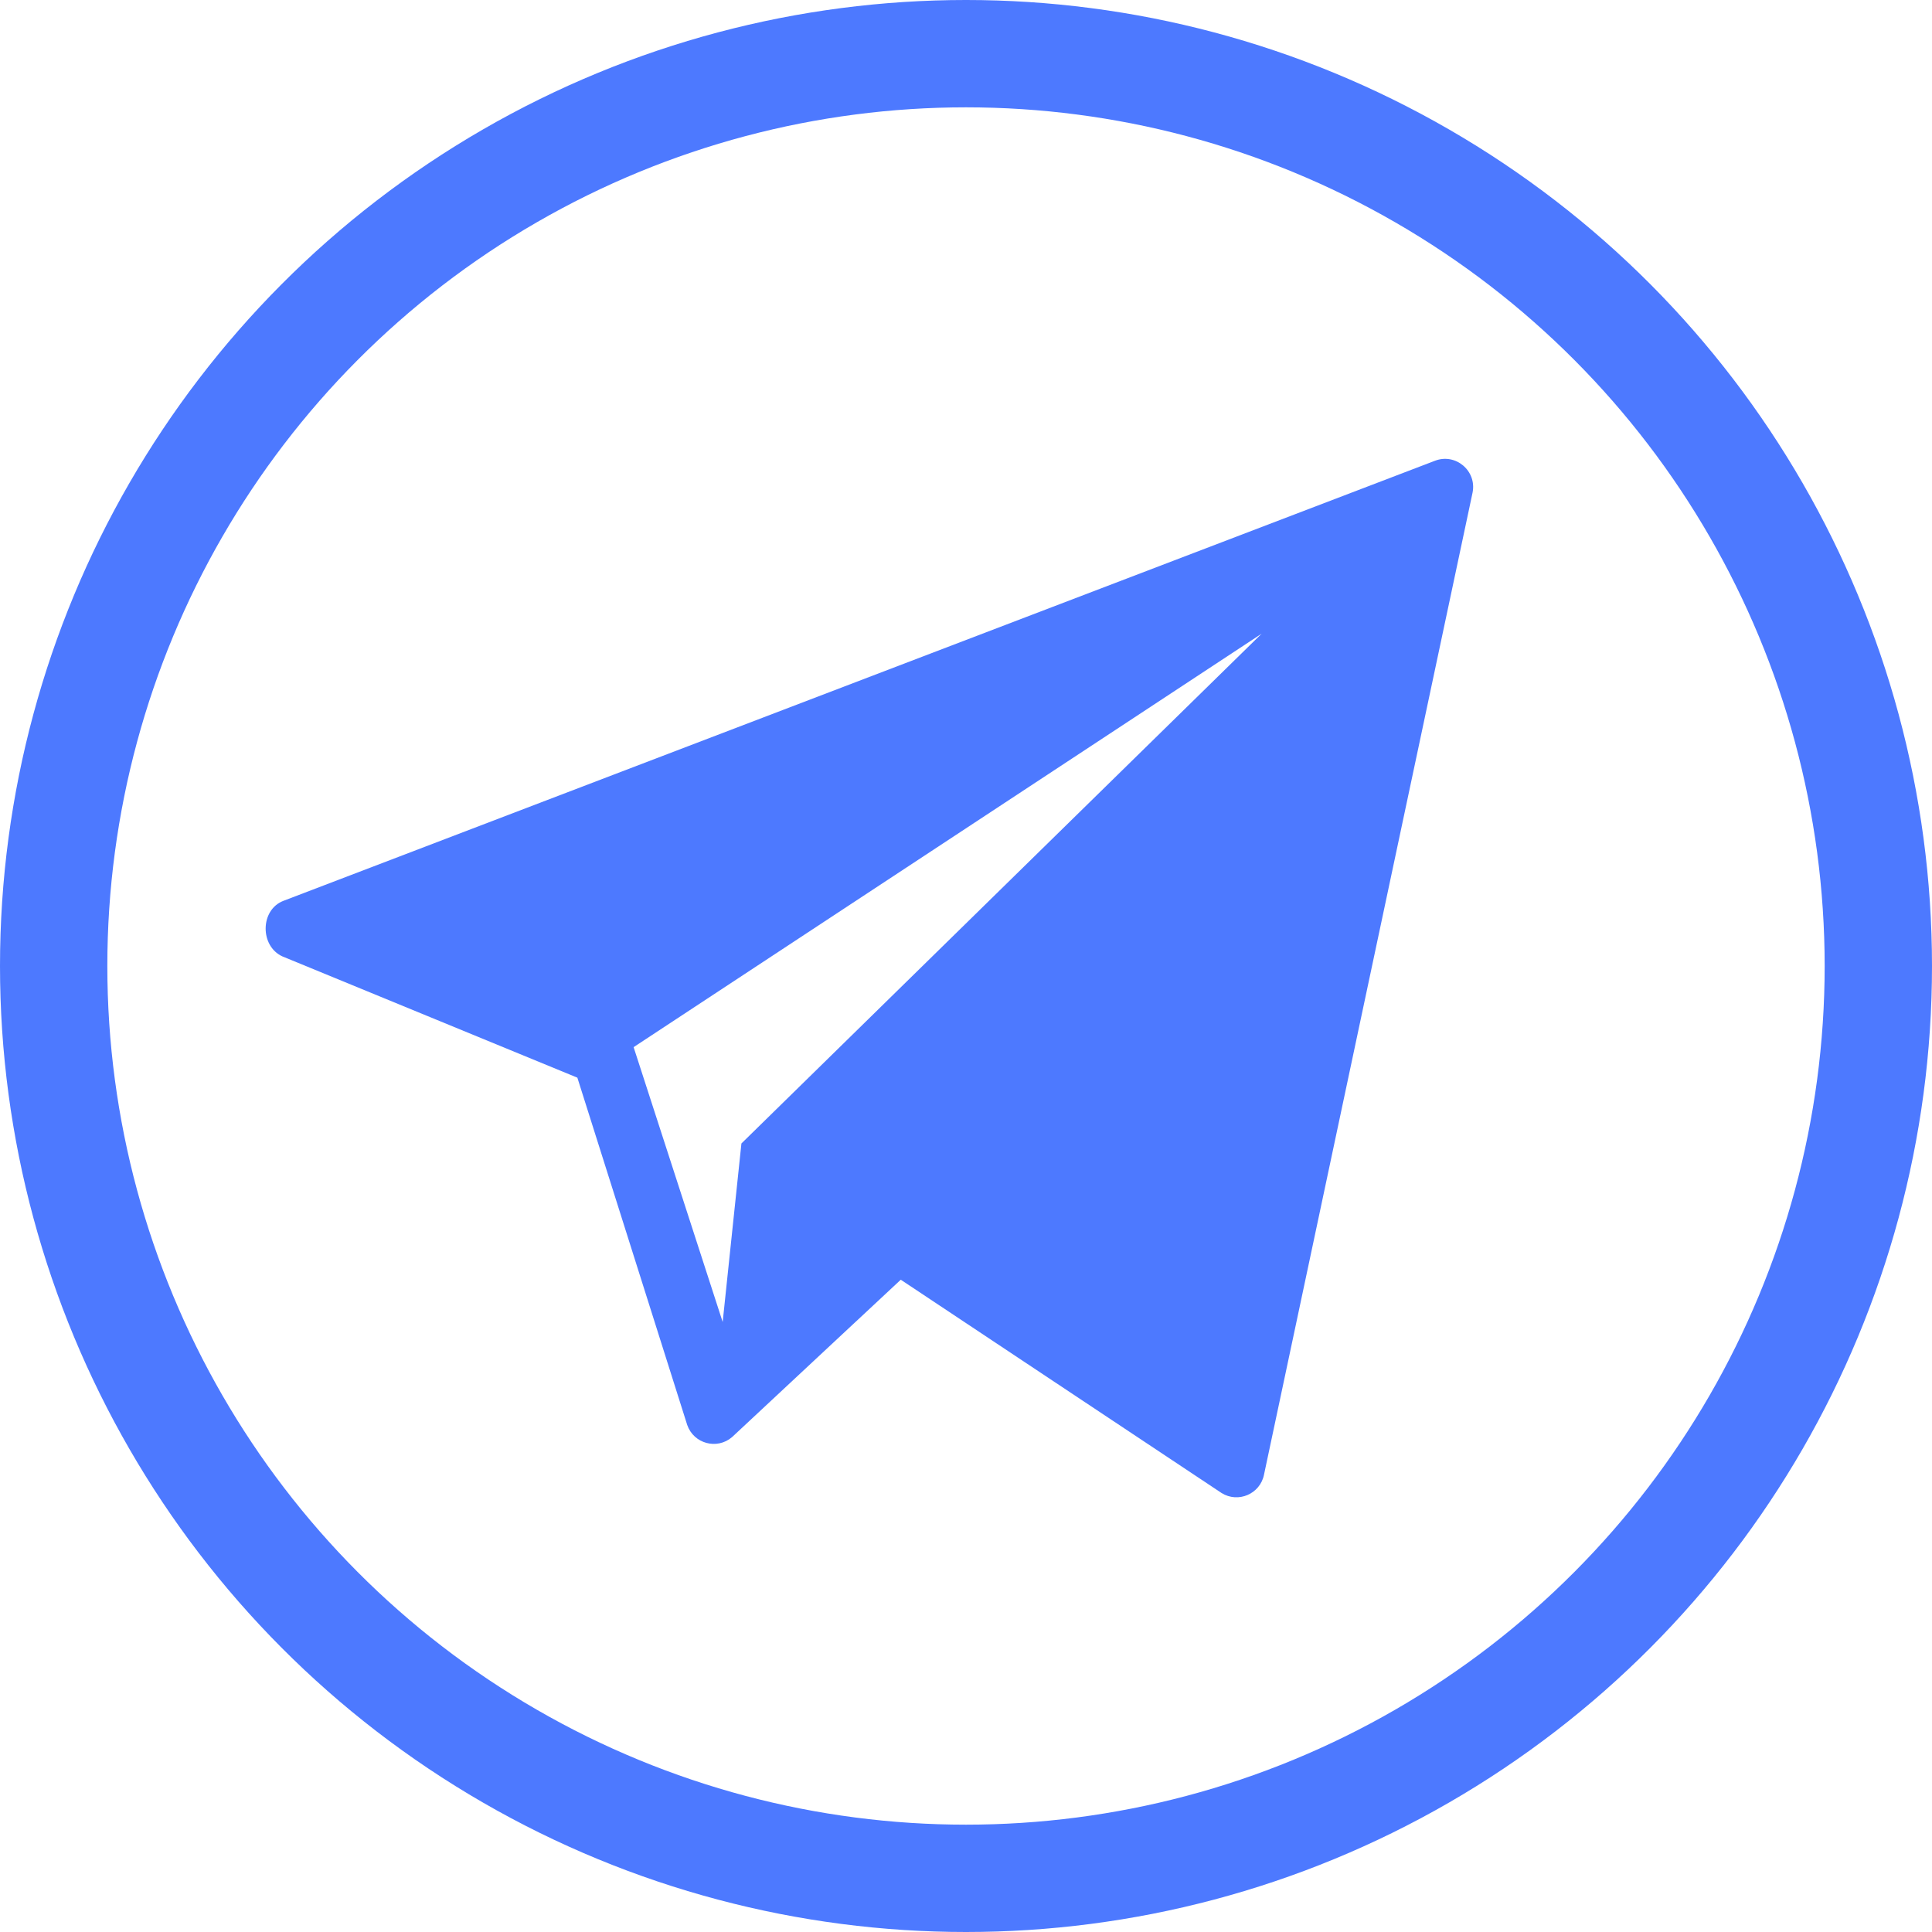
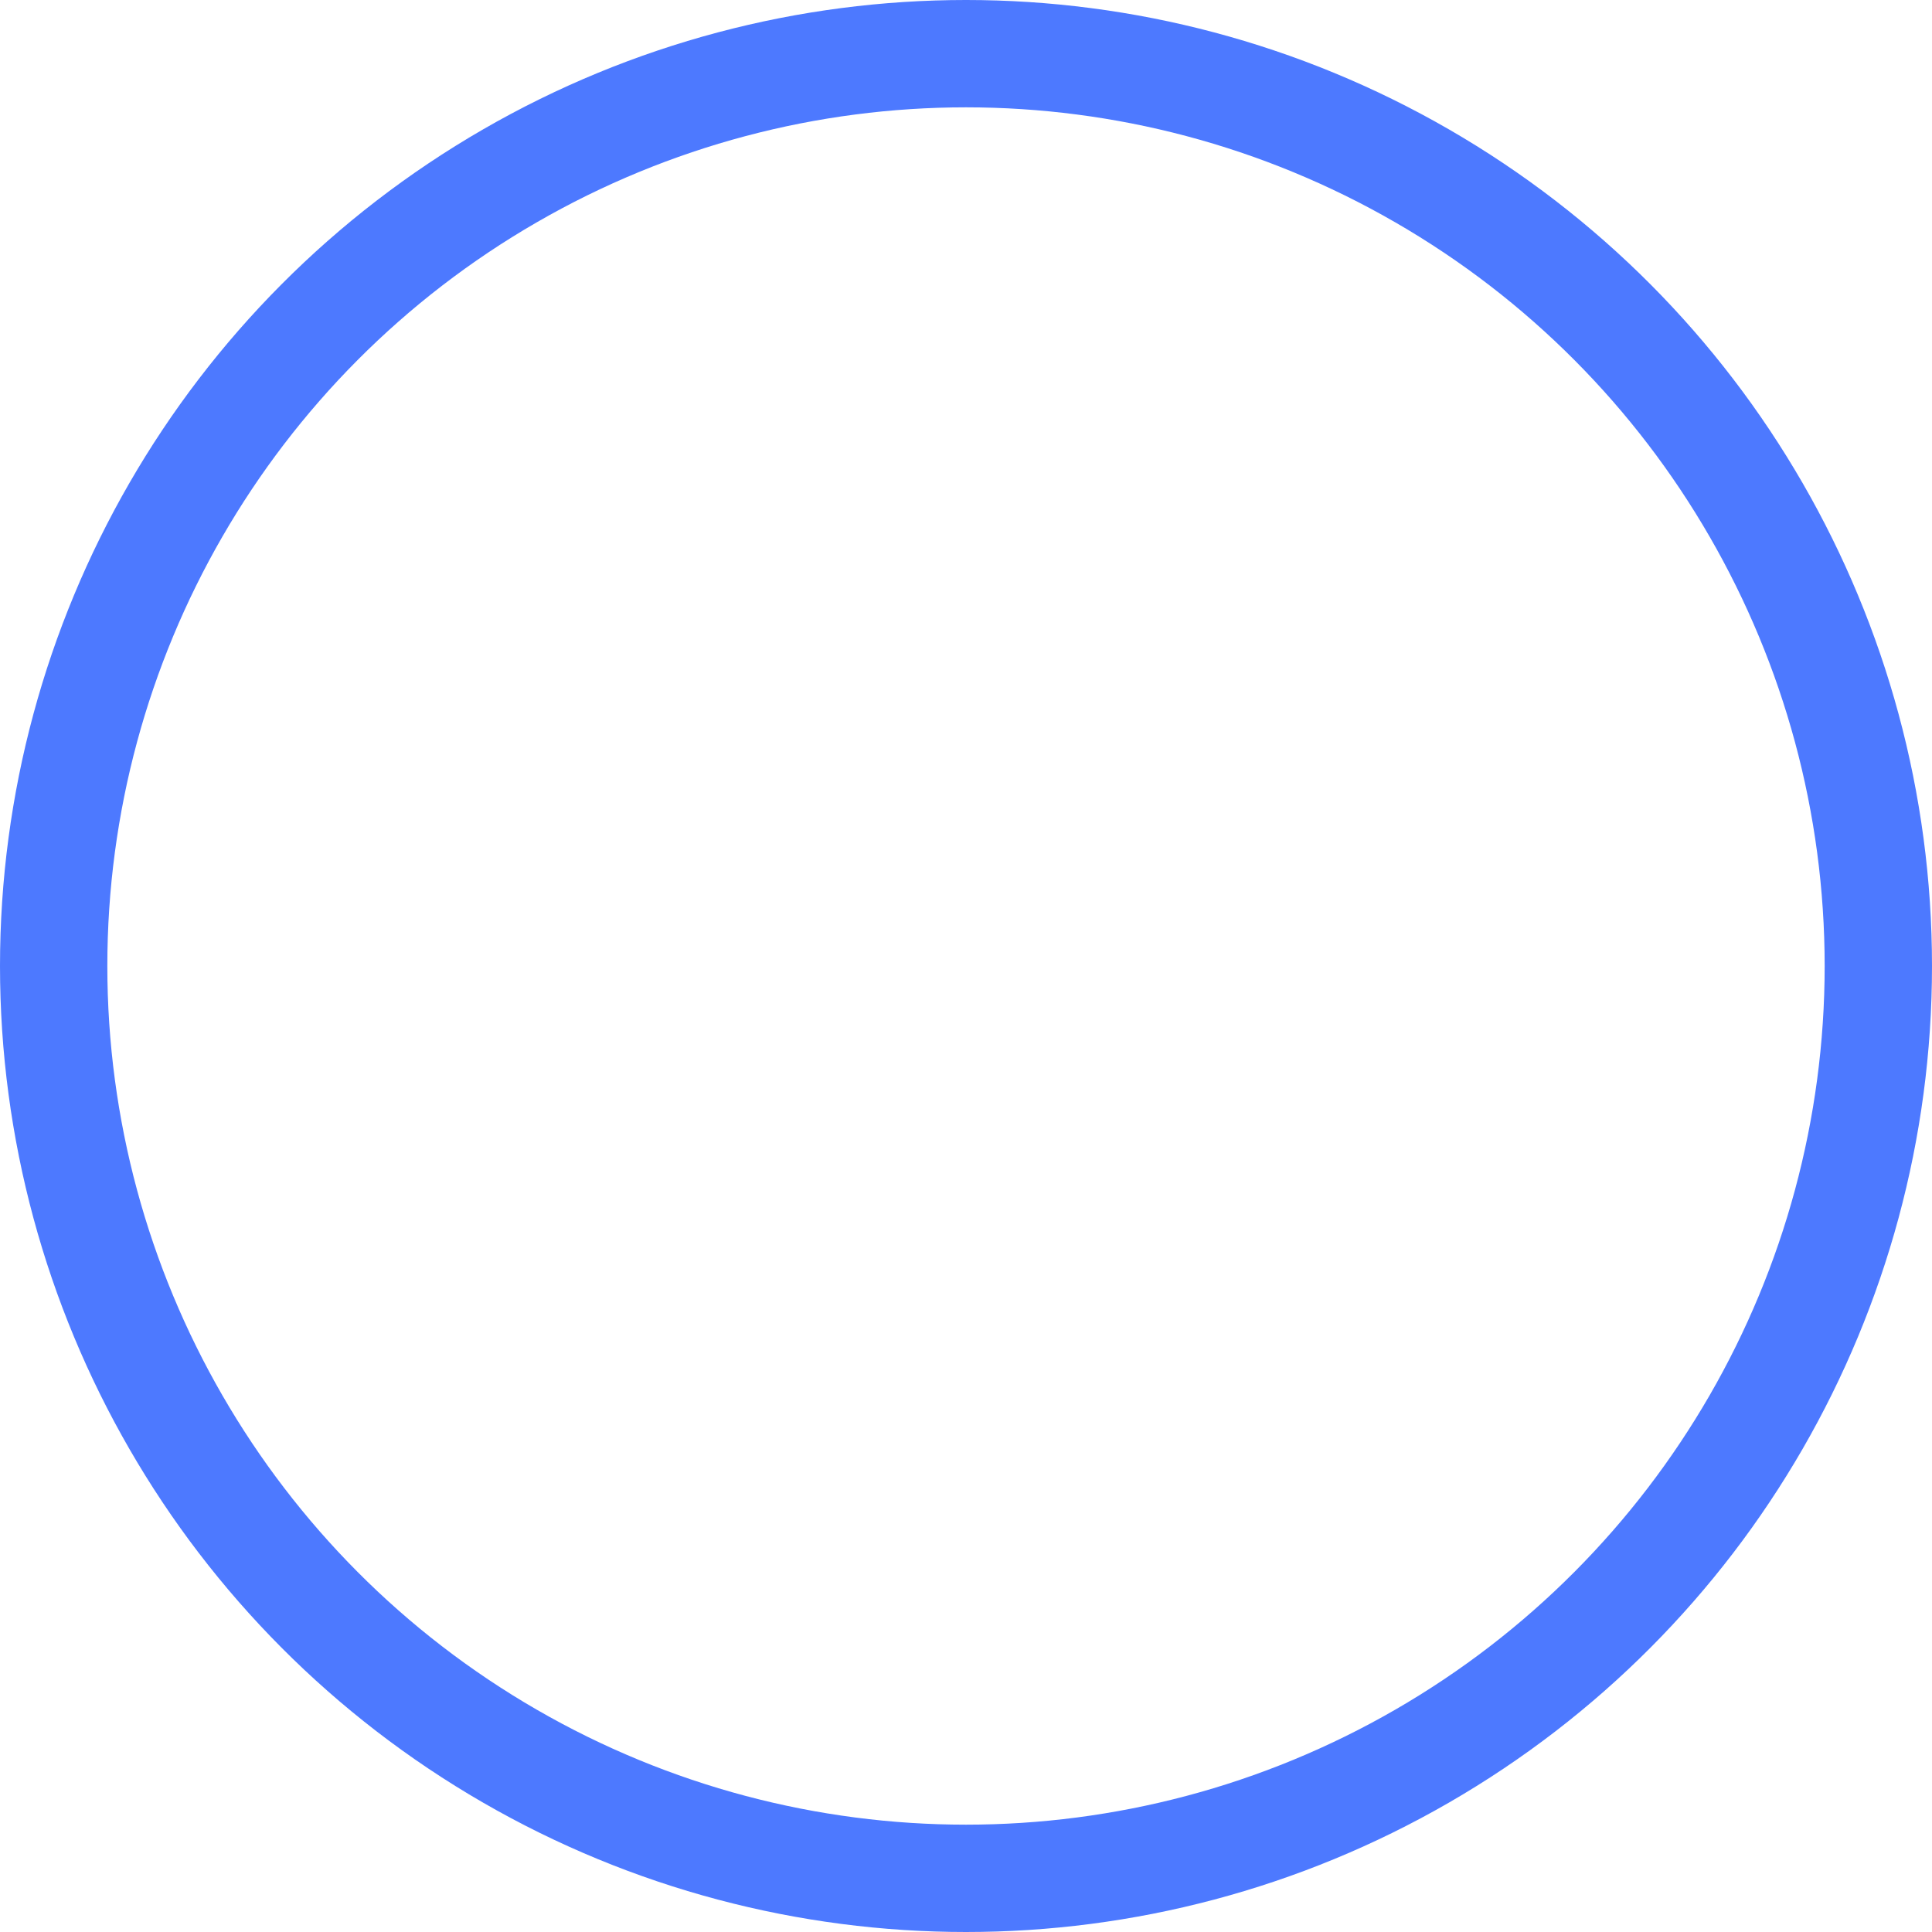
<svg xmlns="http://www.w3.org/2000/svg" width="90" height="90" viewBox="0 0 90 90" fill="none">
  <circle cx="45" cy="45" r="42.5" stroke="#4D79FF" stroke-width="5" />
-   <path d="M66.841 21.466L13.196 41.967C12.116 42.388 12.101 44.07 13.155 44.553L26.896 50.202L32.014 66.383C32.318 67.254 33.401 67.547 34.101 66.947L41.961 59.614L56.903 69.549C57.679 70.035 58.7 69.596 58.882 68.698L68.597 22.952C68.805 21.934 67.806 21.09 66.841 21.466ZM34.538 53.267L33.665 61.584L29.516 48.78L58.773 29.519L34.538 53.267Z" fill="#4D79FF" />
</svg>